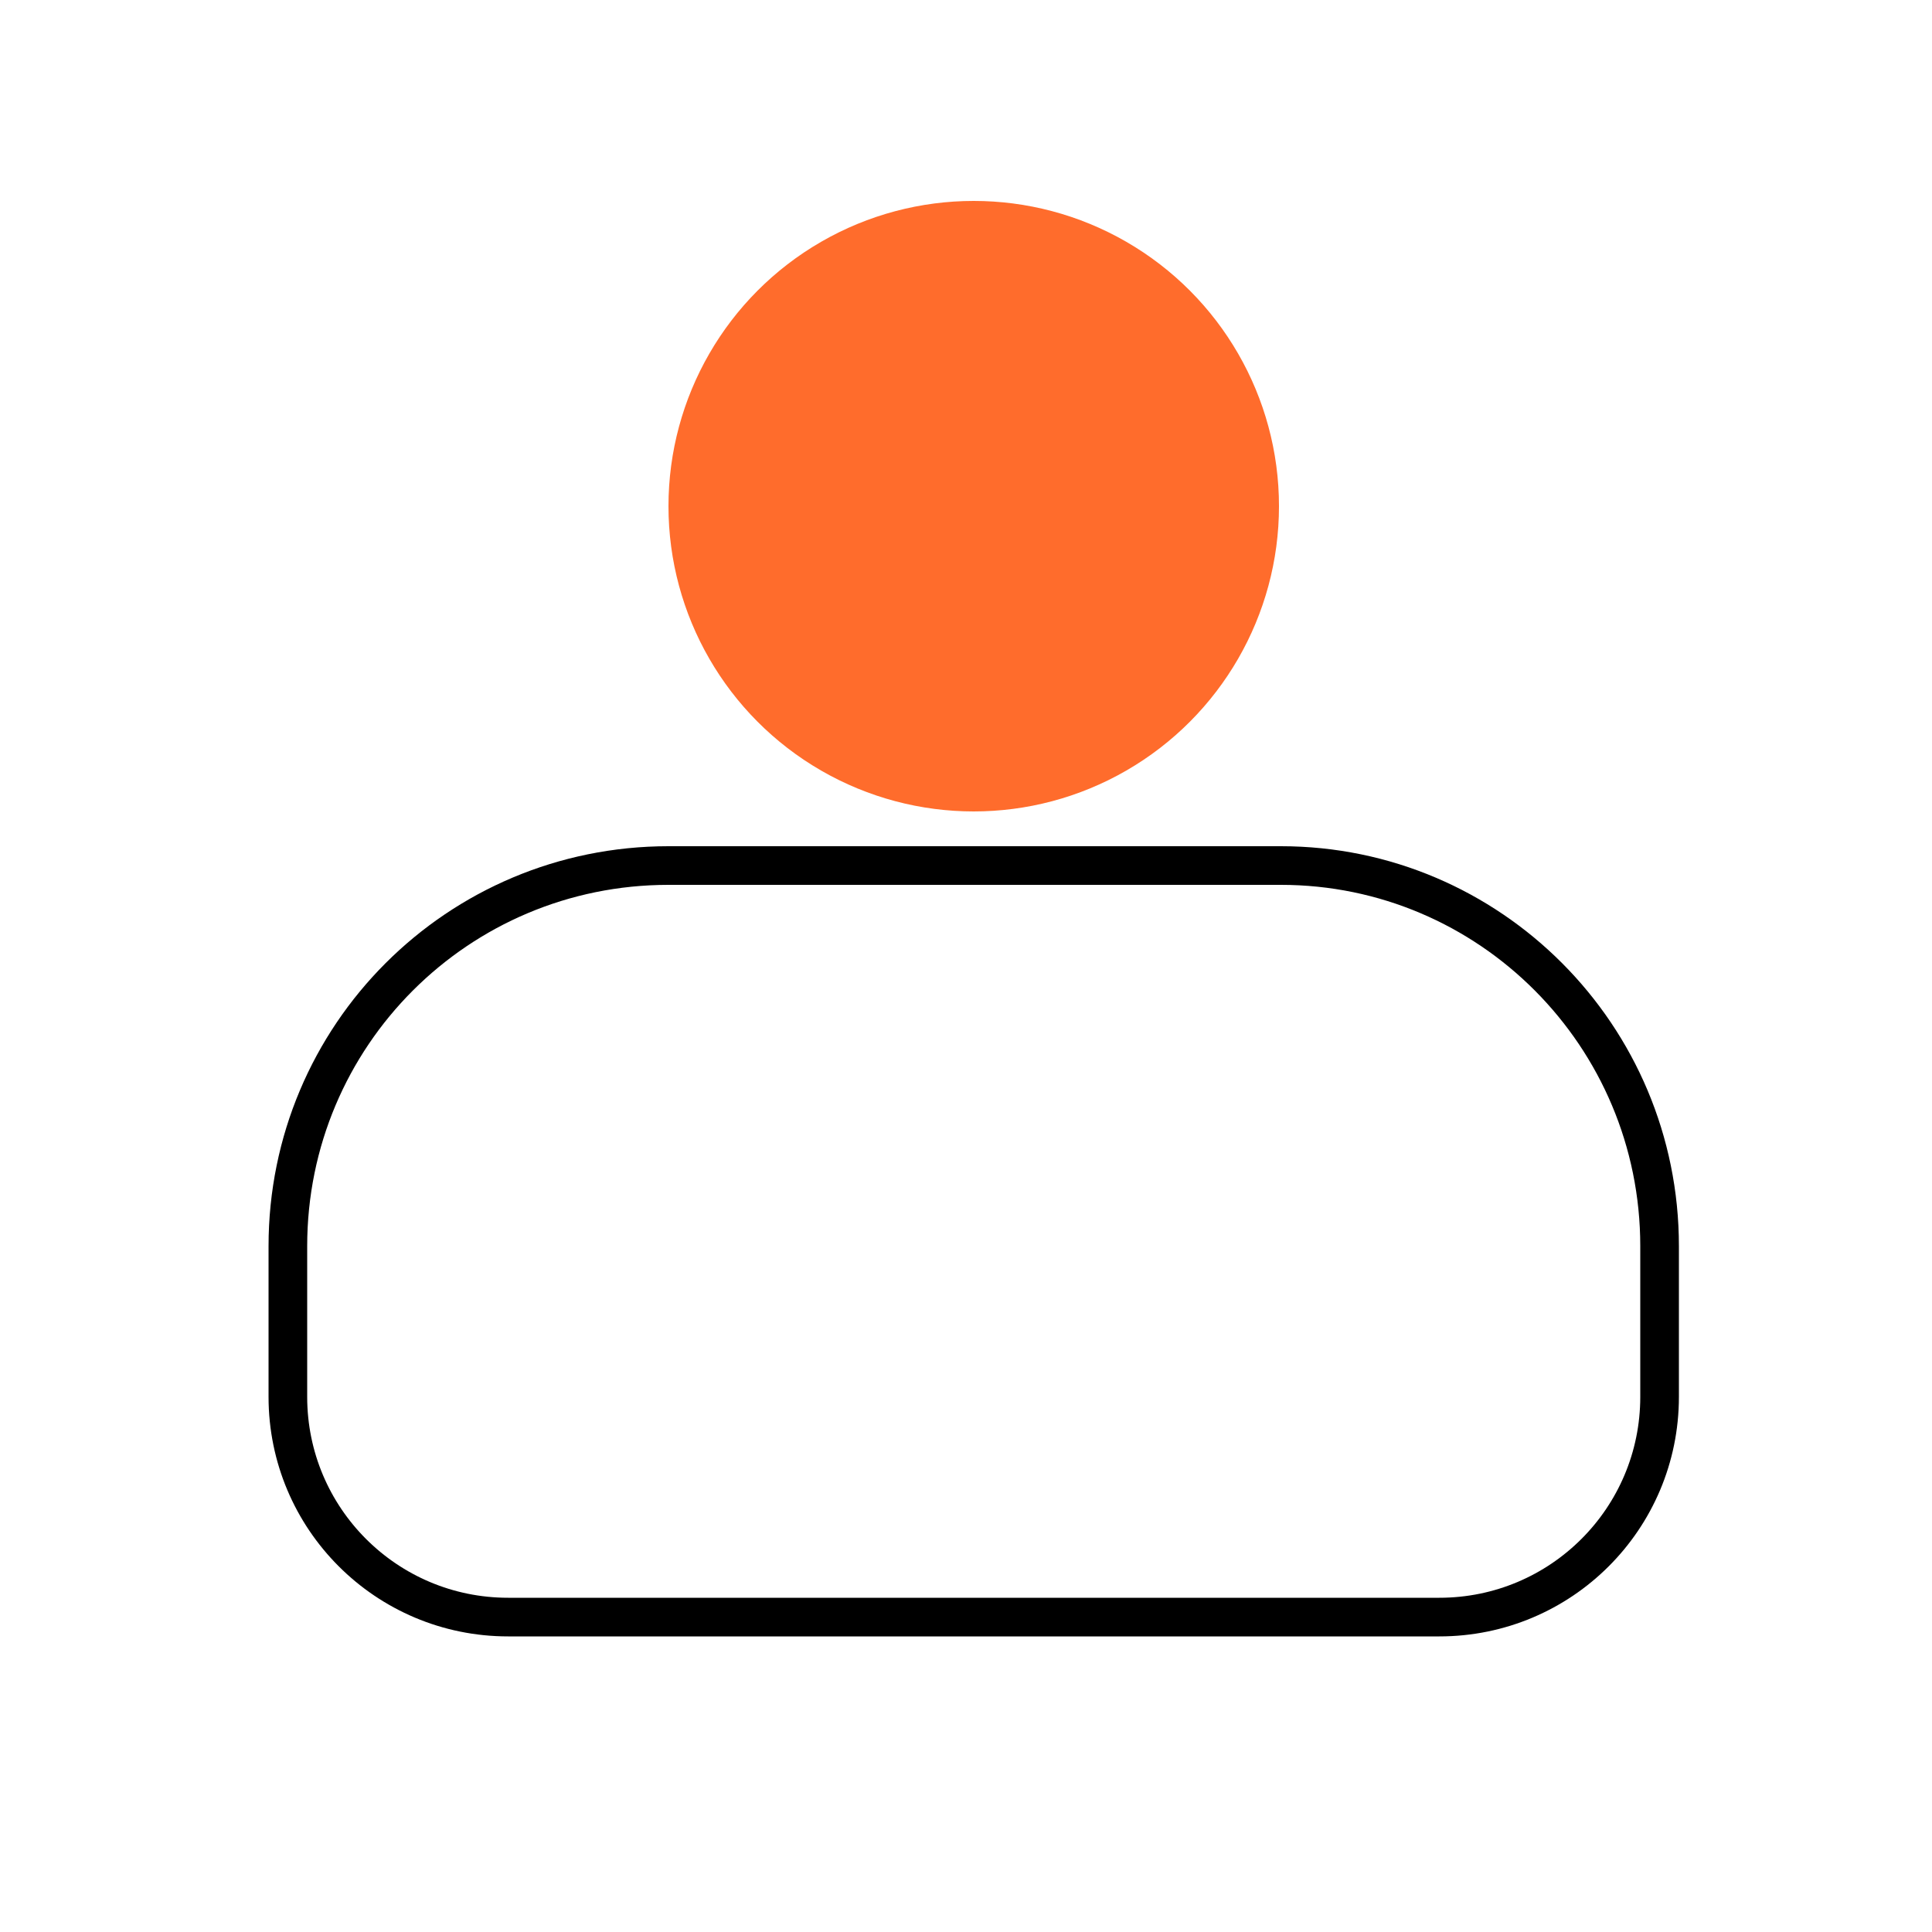
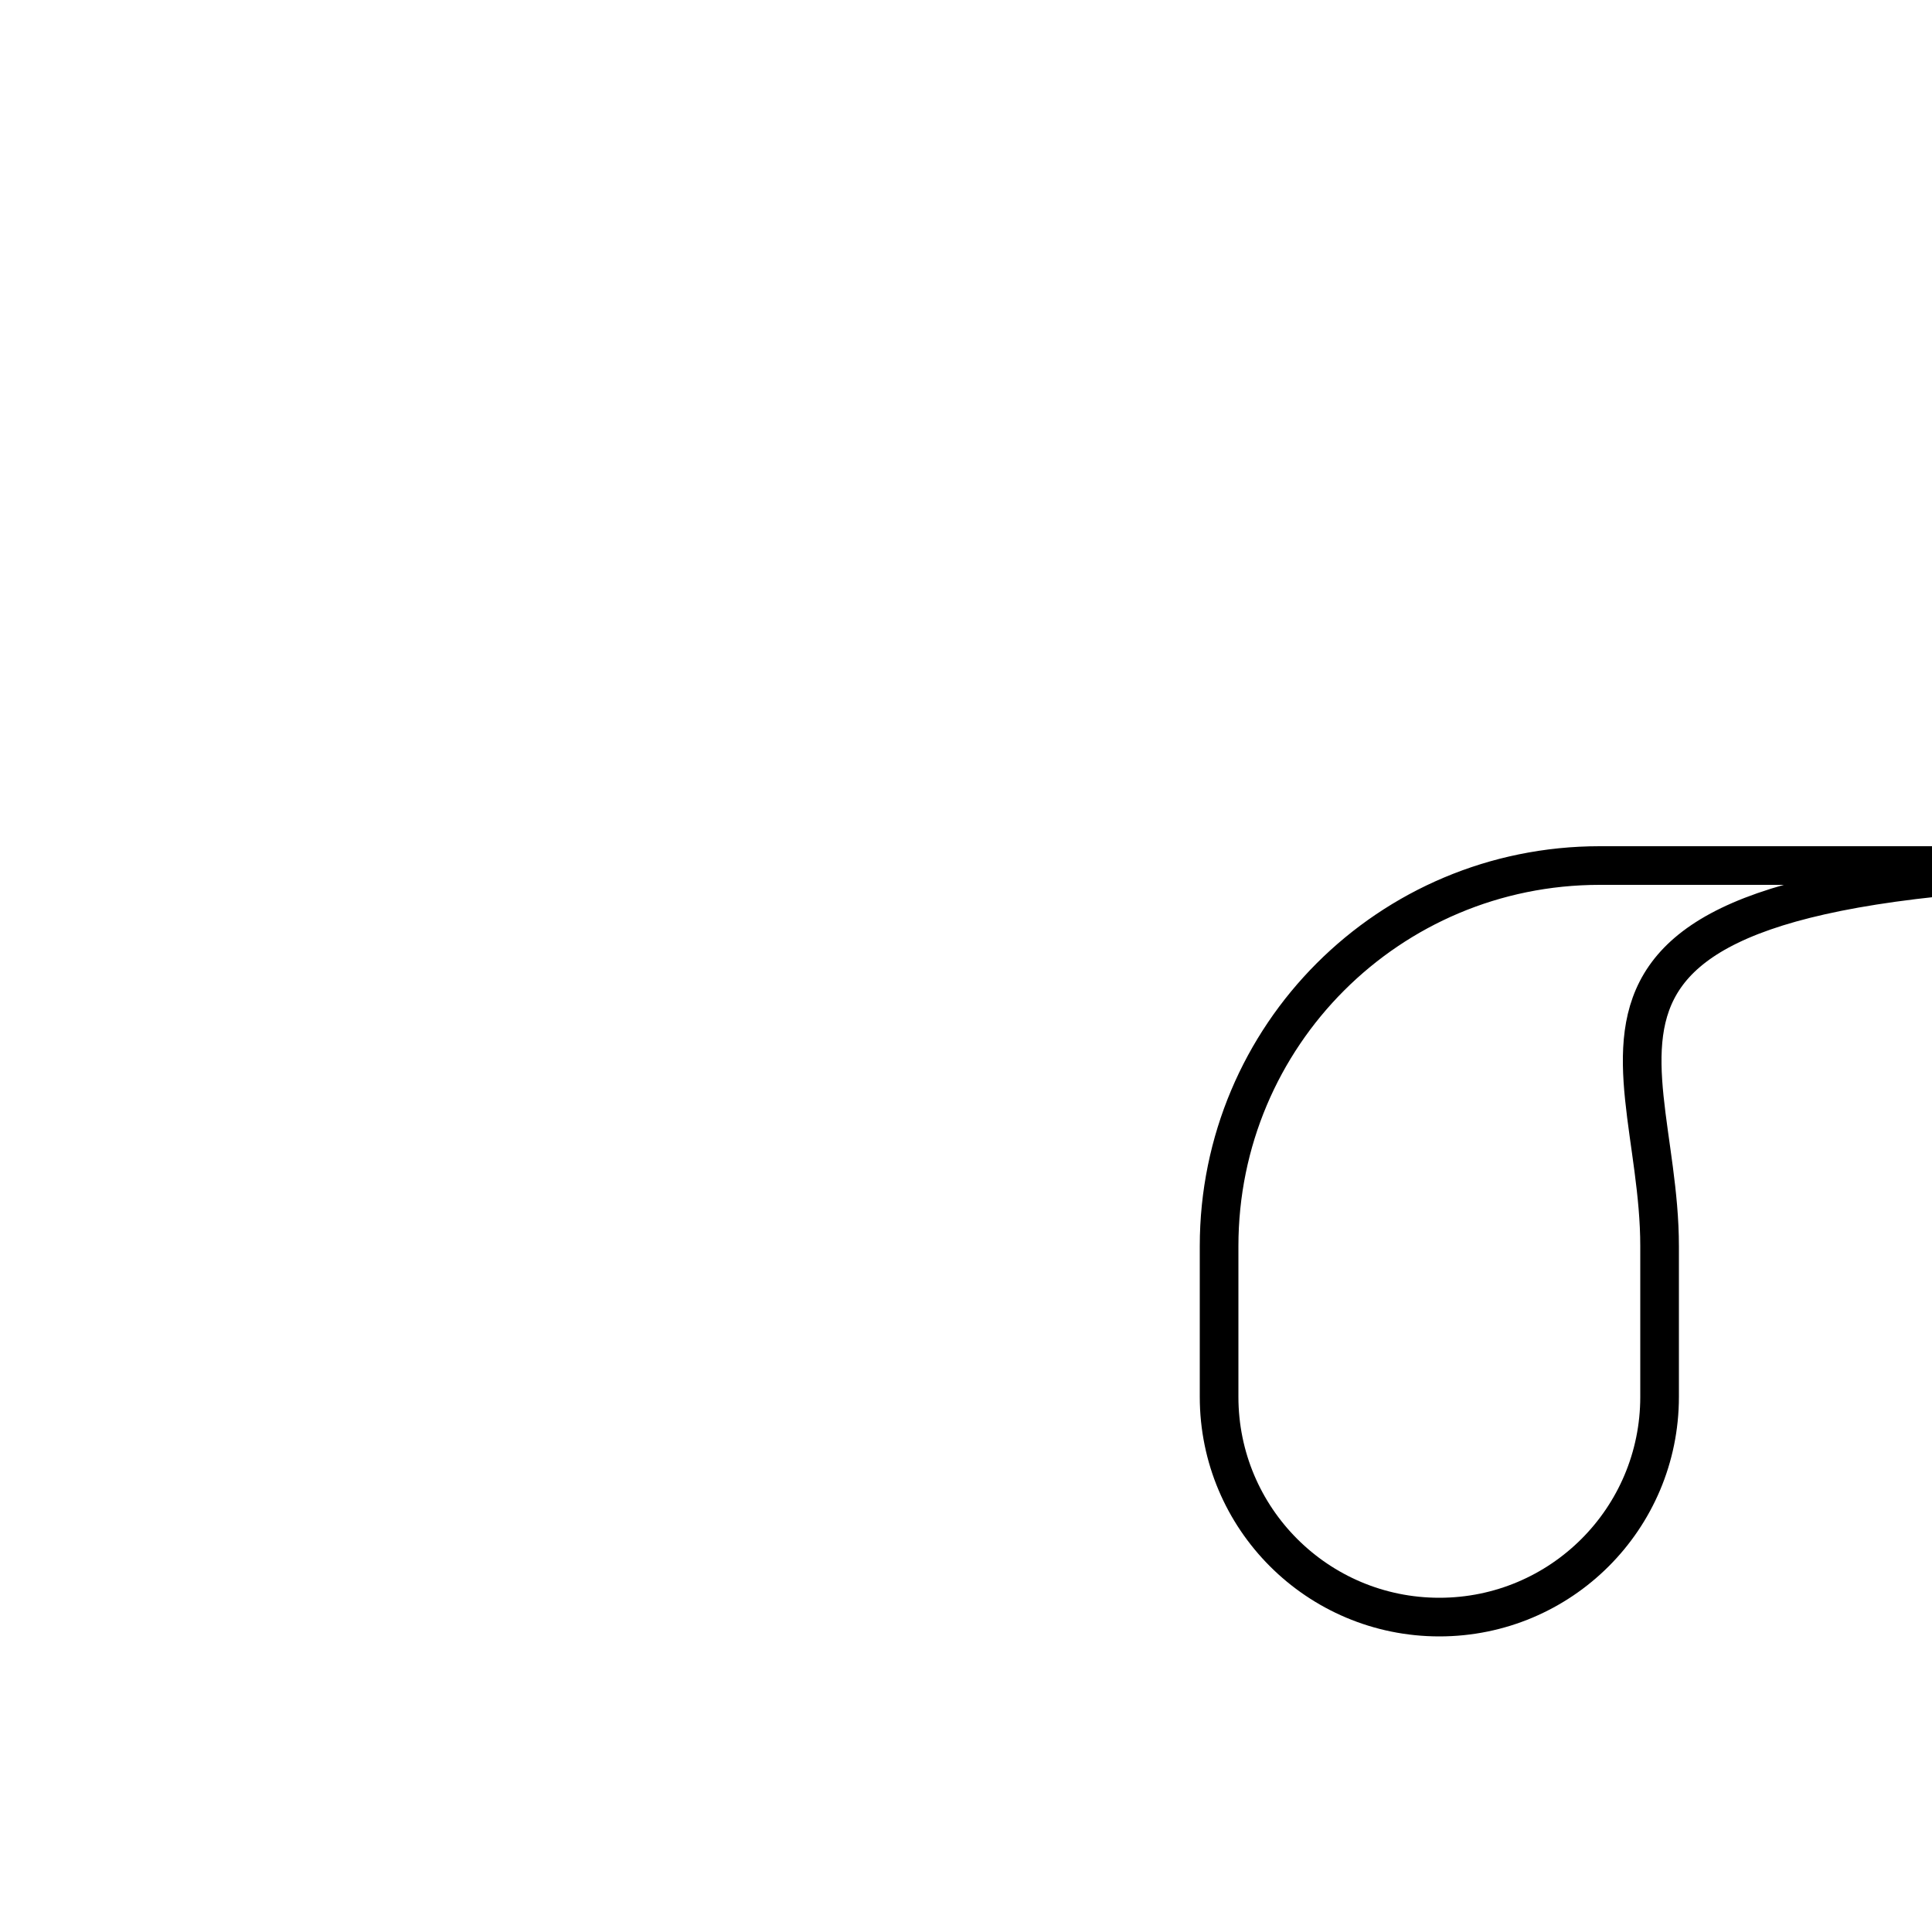
<svg xmlns="http://www.w3.org/2000/svg" version="1.1" id="Layer_1" x="0px" y="0px" viewBox="0 0 100 100" style="enable-background:new 0 0 100 100;" xml:space="preserve">
  <style type="text/css">
	.st0{fill:none;stroke:#000000;stroke-width:2;stroke-linecap:round;stroke-linejoin:round;}
	.st1{fill:#FF6C2C;}
</style>
  <g id="contacts">
-     <path class="st0" d="M85.9,64.5v7.8c0,6.3-5.1,11.4-11.4,11.4H26.3c-6.3,0-11.4-5.1-11.4-11.4v-7.8c0-10.9,8.8-19.7,19.7-19.7h31.7   C77.1,44.8,85.9,53.6,85.9,64.5z" />
-     <circle class="st1" cx="50.4" cy="26.2" r="15.8" />
+     <path class="st0" d="M85.9,64.5v7.8c0,6.3-5.1,11.4-11.4,11.4c-6.3,0-11.4-5.1-11.4-11.4v-7.8c0-10.9,8.8-19.7,19.7-19.7h31.7   C77.1,44.8,85.9,53.6,85.9,64.5z" />
  </g>
</svg>